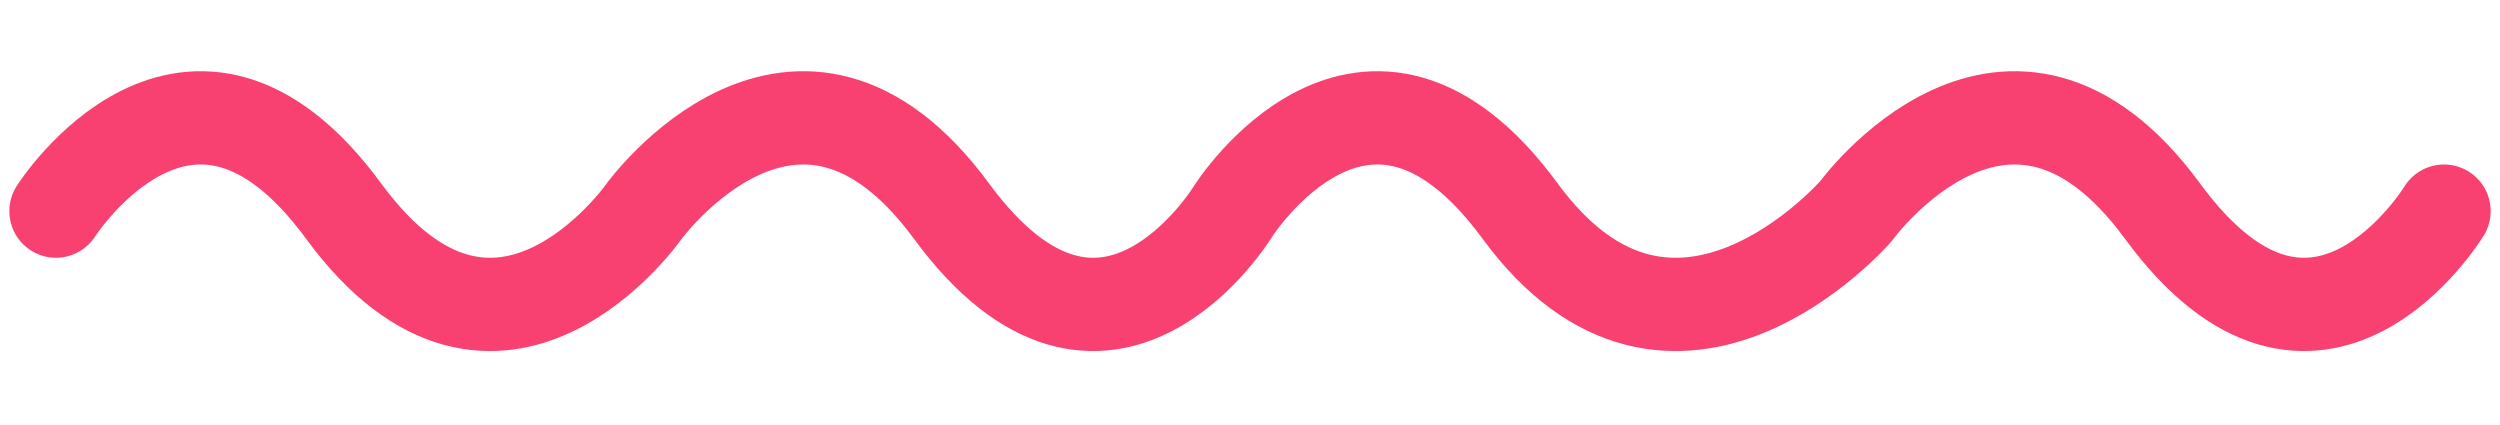
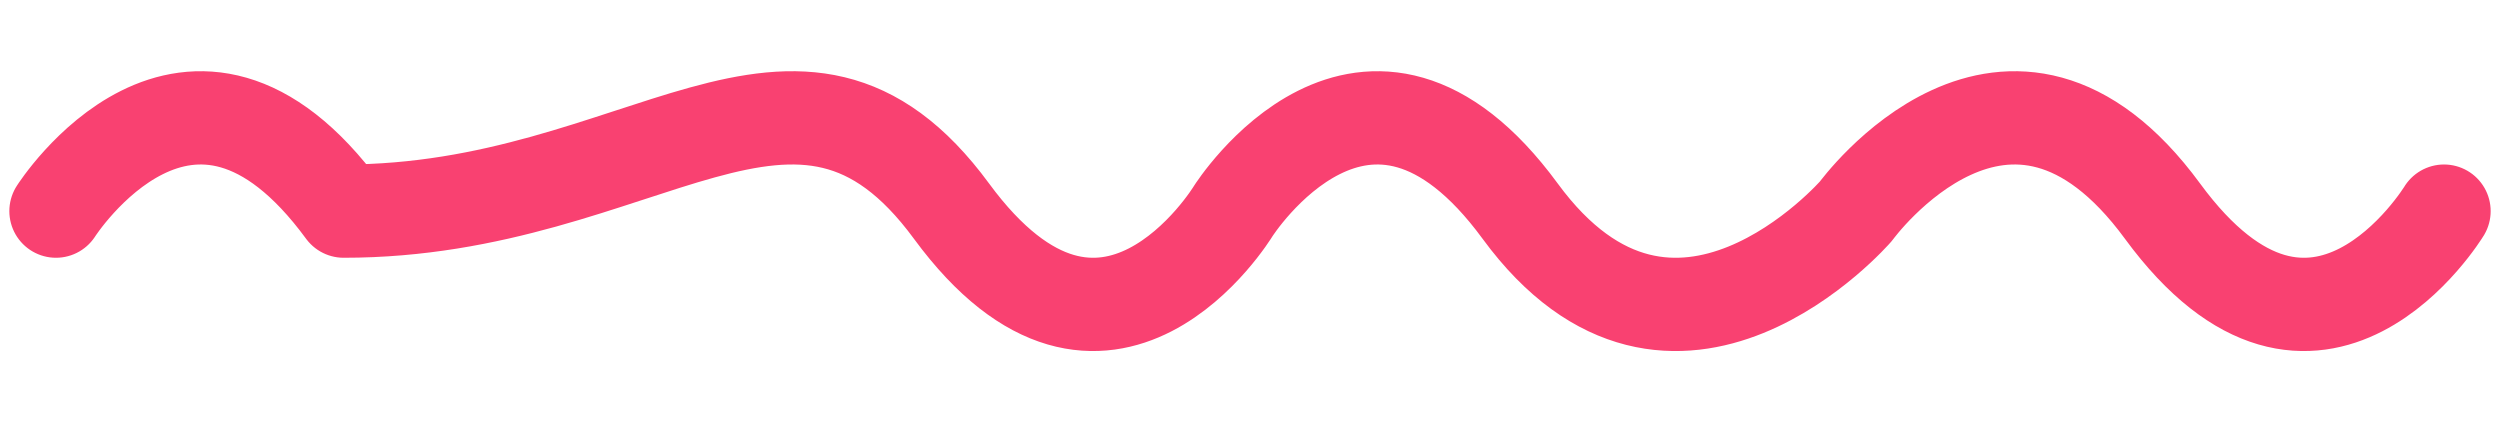
<svg xmlns="http://www.w3.org/2000/svg" width="100" height="17" viewBox="0 0 100 17" fill="none">
-   <path d="M2.239 8.445C2.239 8.445 7.59 0.05 13.746 8.445C19.903 16.841 25.769 8.445 25.769 8.445C25.769 8.445 31.888 0.05 38.06 8.445C44.231 16.841 49.328 8.445 49.328 8.445C49.328 8.445 54.649 0.05 60.806 8.445C66.963 16.841 74.239 8.445 74.239 8.445C74.239 8.445 80.343 0.05 86.5 8.445C92.657 16.841 97.761 8.445 97.761 8.445" stroke="#F94171" stroke-width="3.731" stroke-linecap="round" stroke-linejoin="round" />
+   <path d="M2.239 8.445C2.239 8.445 7.59 0.05 13.746 8.445C25.769 8.445 31.888 0.05 38.06 8.445C44.231 16.841 49.328 8.445 49.328 8.445C49.328 8.445 54.649 0.05 60.806 8.445C66.963 16.841 74.239 8.445 74.239 8.445C74.239 8.445 80.343 0.05 86.5 8.445C92.657 16.841 97.761 8.445 97.761 8.445" stroke="#F94171" stroke-width="3.731" stroke-linecap="round" stroke-linejoin="round" />
</svg>